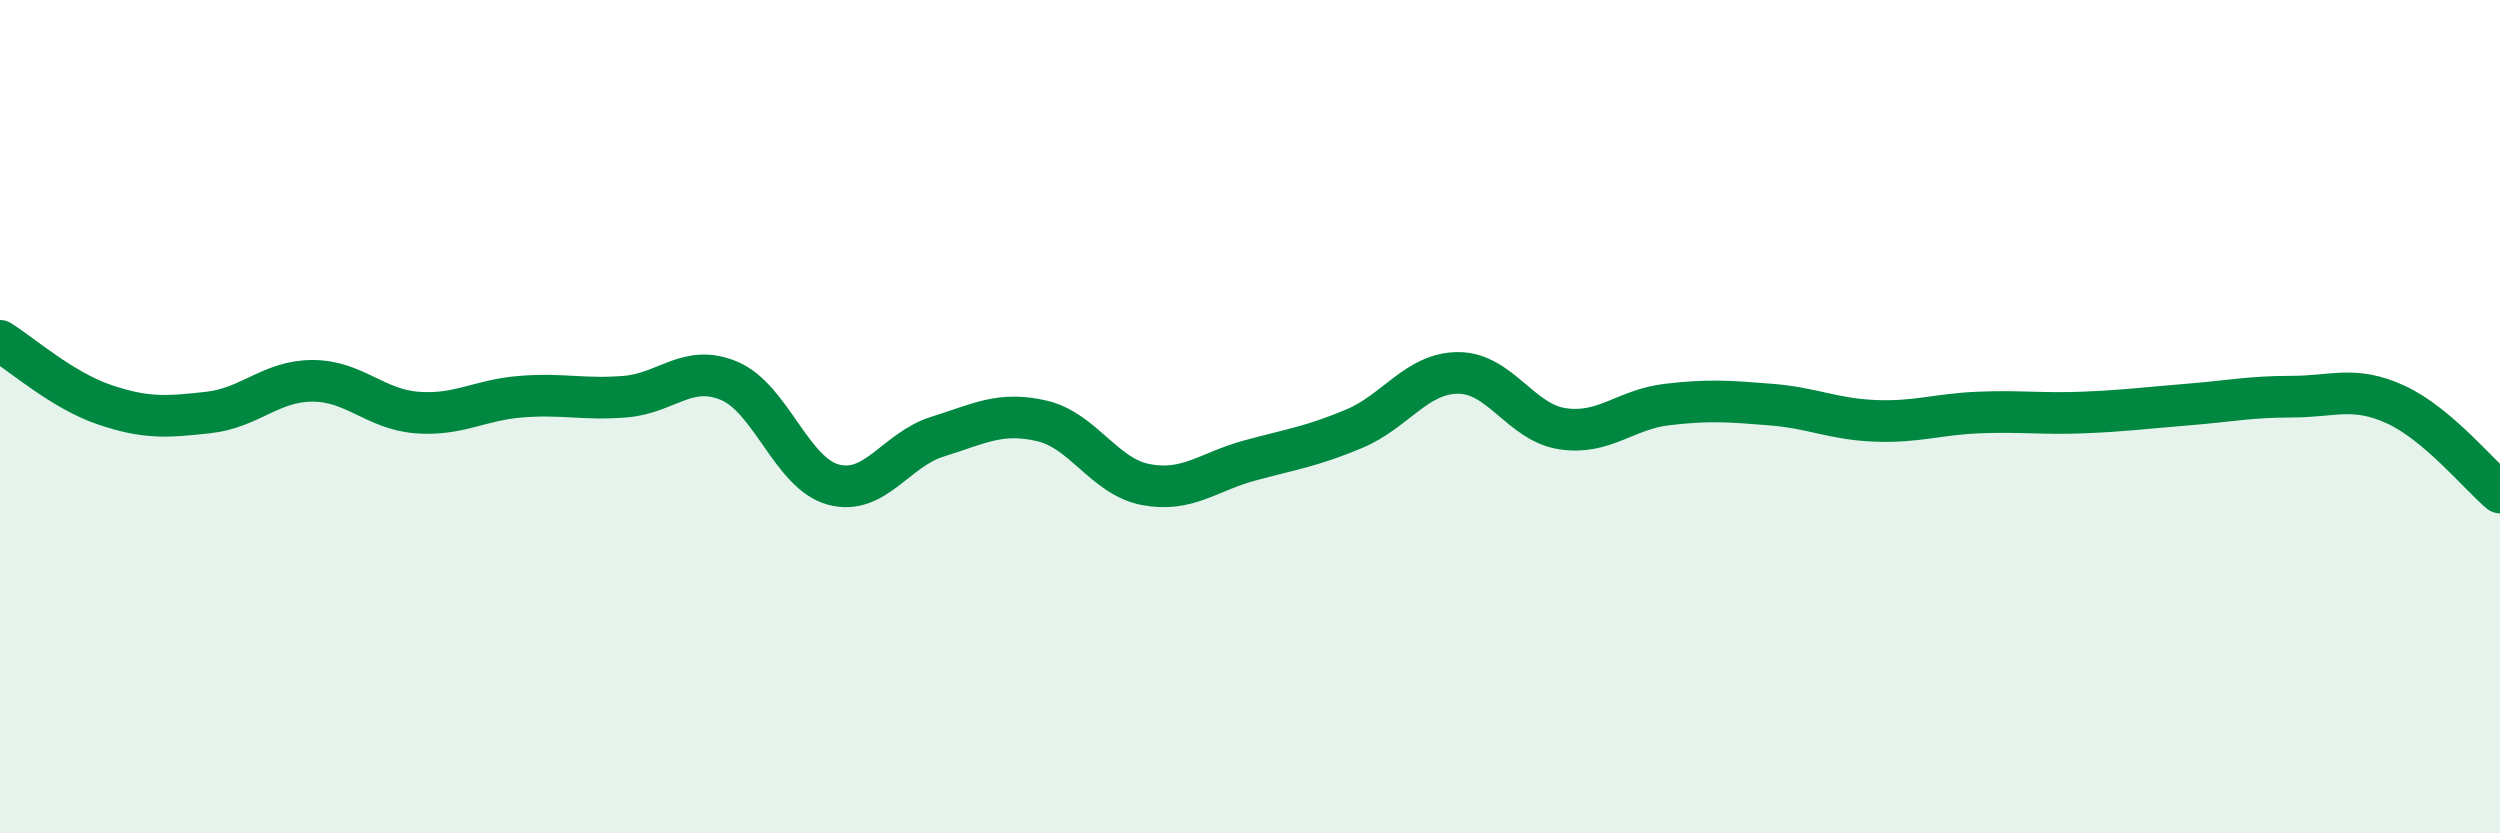
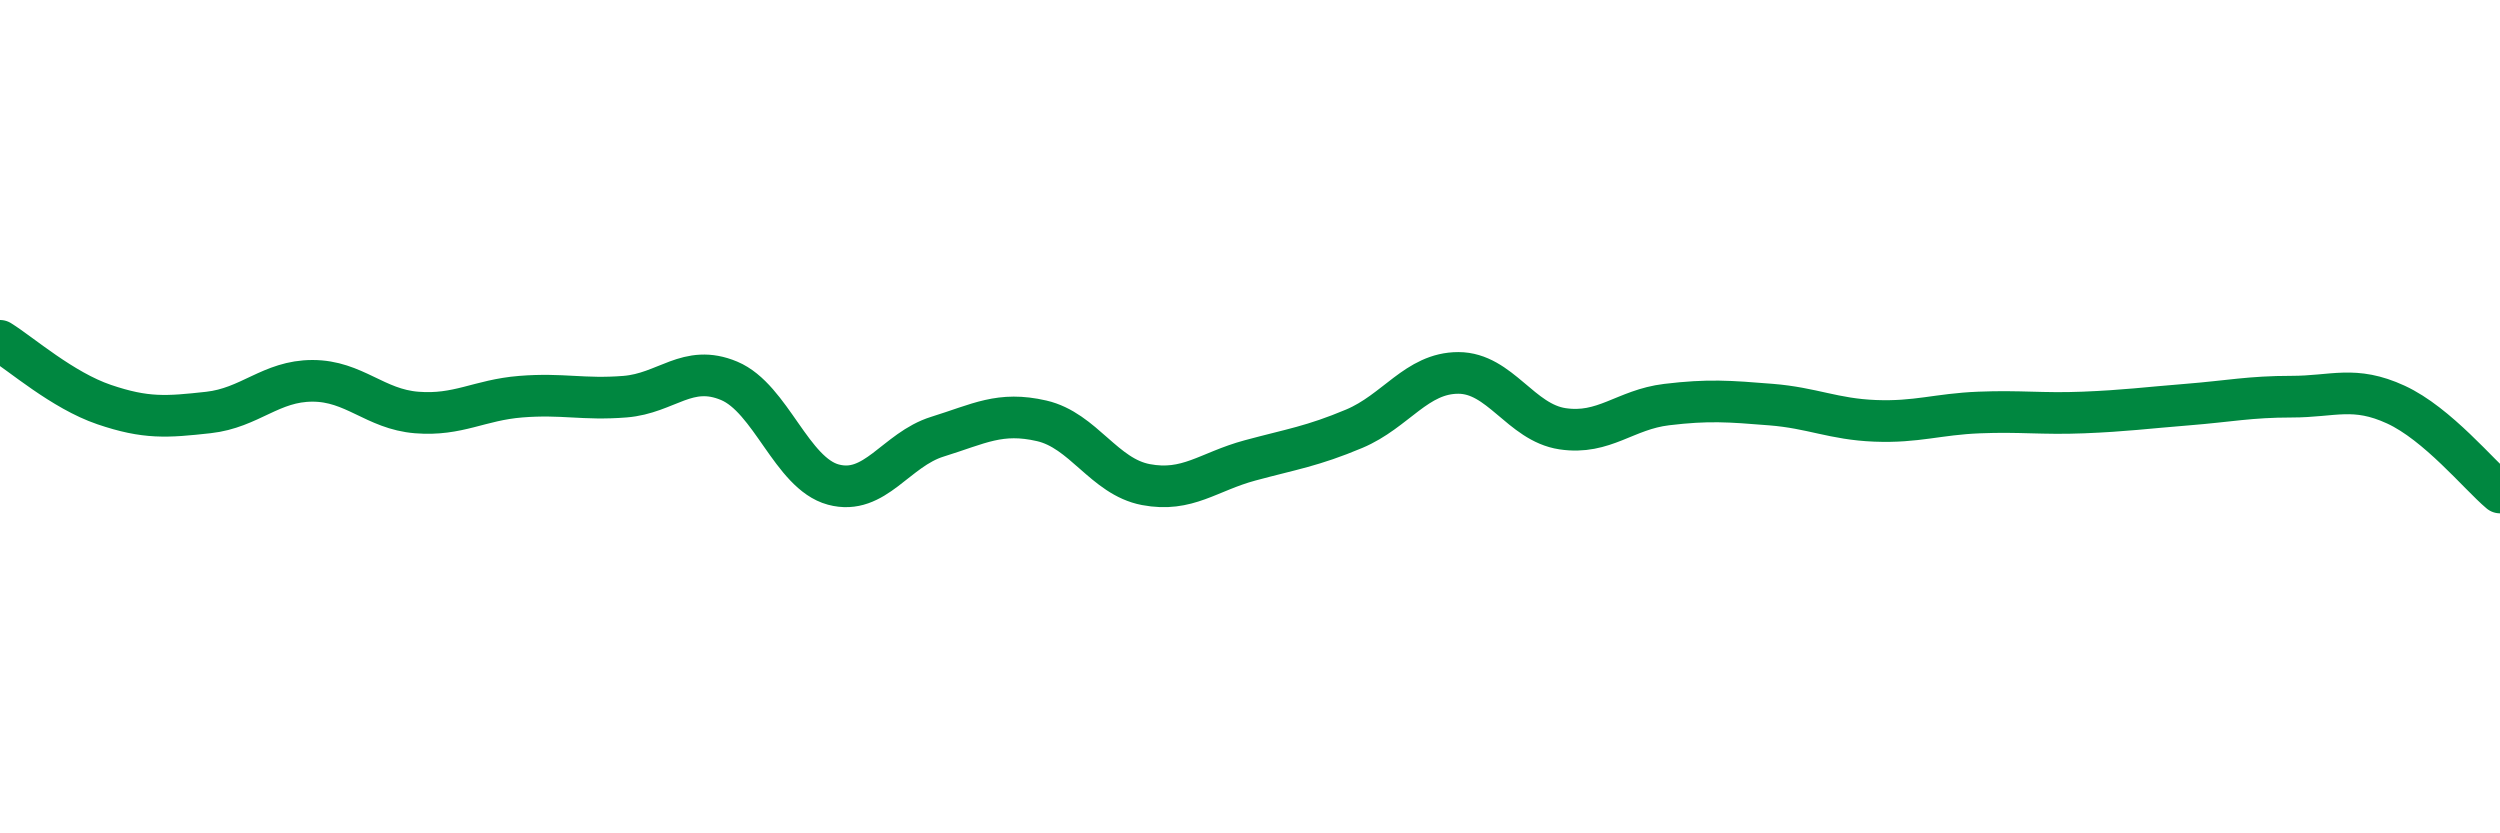
<svg xmlns="http://www.w3.org/2000/svg" width="60" height="20" viewBox="0 0 60 20">
-   <path d="M 0,8.18 C 0.5,8.49 1.5,9.37 2.5,9.71 C 3.5,10.05 4,10.01 5,9.9 C 6,9.79 6.5,9.14 7.5,9.14 C 8.5,9.14 9,9.82 10,9.9 C 11,9.98 11.5,9.6 12.5,9.52 C 13.5,9.44 14,9.6 15,9.52 C 16,9.44 16.5,8.72 17.5,9.14 C 18.5,9.56 19,11.36 20,11.63 C 21,11.9 21.5,10.79 22.5,10.48 C 23.5,10.17 24,9.87 25,10.1 C 26,10.33 26.5,11.44 27.5,11.63 C 28.5,11.82 29,11.32 30,11.05 C 31,10.78 31.5,10.71 32.5,10.29 C 33.5,9.87 34,8.95 35,8.95 C 36,8.95 36.5,10.14 37.5,10.29 C 38.5,10.44 39,9.83 40,9.71 C 41,9.59 41.5,9.63 42.5,9.71 C 43.5,9.79 44,10.06 45,10.1 C 46,10.14 46.5,9.94 47.5,9.9 C 48.5,9.86 49,9.94 50,9.9 C 51,9.86 51.5,9.79 52.5,9.71 C 53.5,9.63 54,9.52 55,9.52 C 56,9.52 56.5,9.25 57.5,9.71 C 58.5,10.17 59.5,11.4 60,11.82L60 20L0 20Z" fill="#008740" opacity="0.1" stroke-linecap="round" stroke-linejoin="round" />
  <path d="M 0,8.18 C 0.5,8.49 1.5,9.37 2.5,9.71 C 3.5,10.05 4,10.01 5,9.9 C 6,9.79 6.5,9.14 7.5,9.14 C 8.5,9.14 9,9.82 10,9.9 C 11,9.98 11.5,9.6 12.5,9.52 C 13.5,9.44 14,9.6 15,9.52 C 16,9.44 16.5,8.72 17.5,9.14 C 18.5,9.56 19,11.36 20,11.63 C 21,11.9 21.5,10.79 22.5,10.48 C 23.5,10.17 24,9.87 25,10.1 C 26,10.33 26.5,11.44 27.5,11.63 C 28.5,11.82 29,11.32 30,11.05 C 31,10.78 31.5,10.71 32.5,10.29 C 33.5,9.87 34,8.95 35,8.95 C 36,8.95 36.5,10.14 37.5,10.29 C 38.5,10.44 39,9.83 40,9.71 C 41,9.59 41.5,9.63 42.5,9.71 C 43.5,9.79 44,10.06 45,10.1 C 46,10.14 46.5,9.94 47.5,9.9 C 48.5,9.86 49,9.94 50,9.9 C 51,9.86 51.5,9.79 52.5,9.71 C 53.5,9.63 54,9.52 55,9.52 C 56,9.52 56.5,9.25 57.5,9.71 C 58.5,10.17 59.5,11.4 60,11.82" stroke="#008740" stroke-width="1" fill="none" stroke-linecap="round" stroke-linejoin="round" />
</svg>